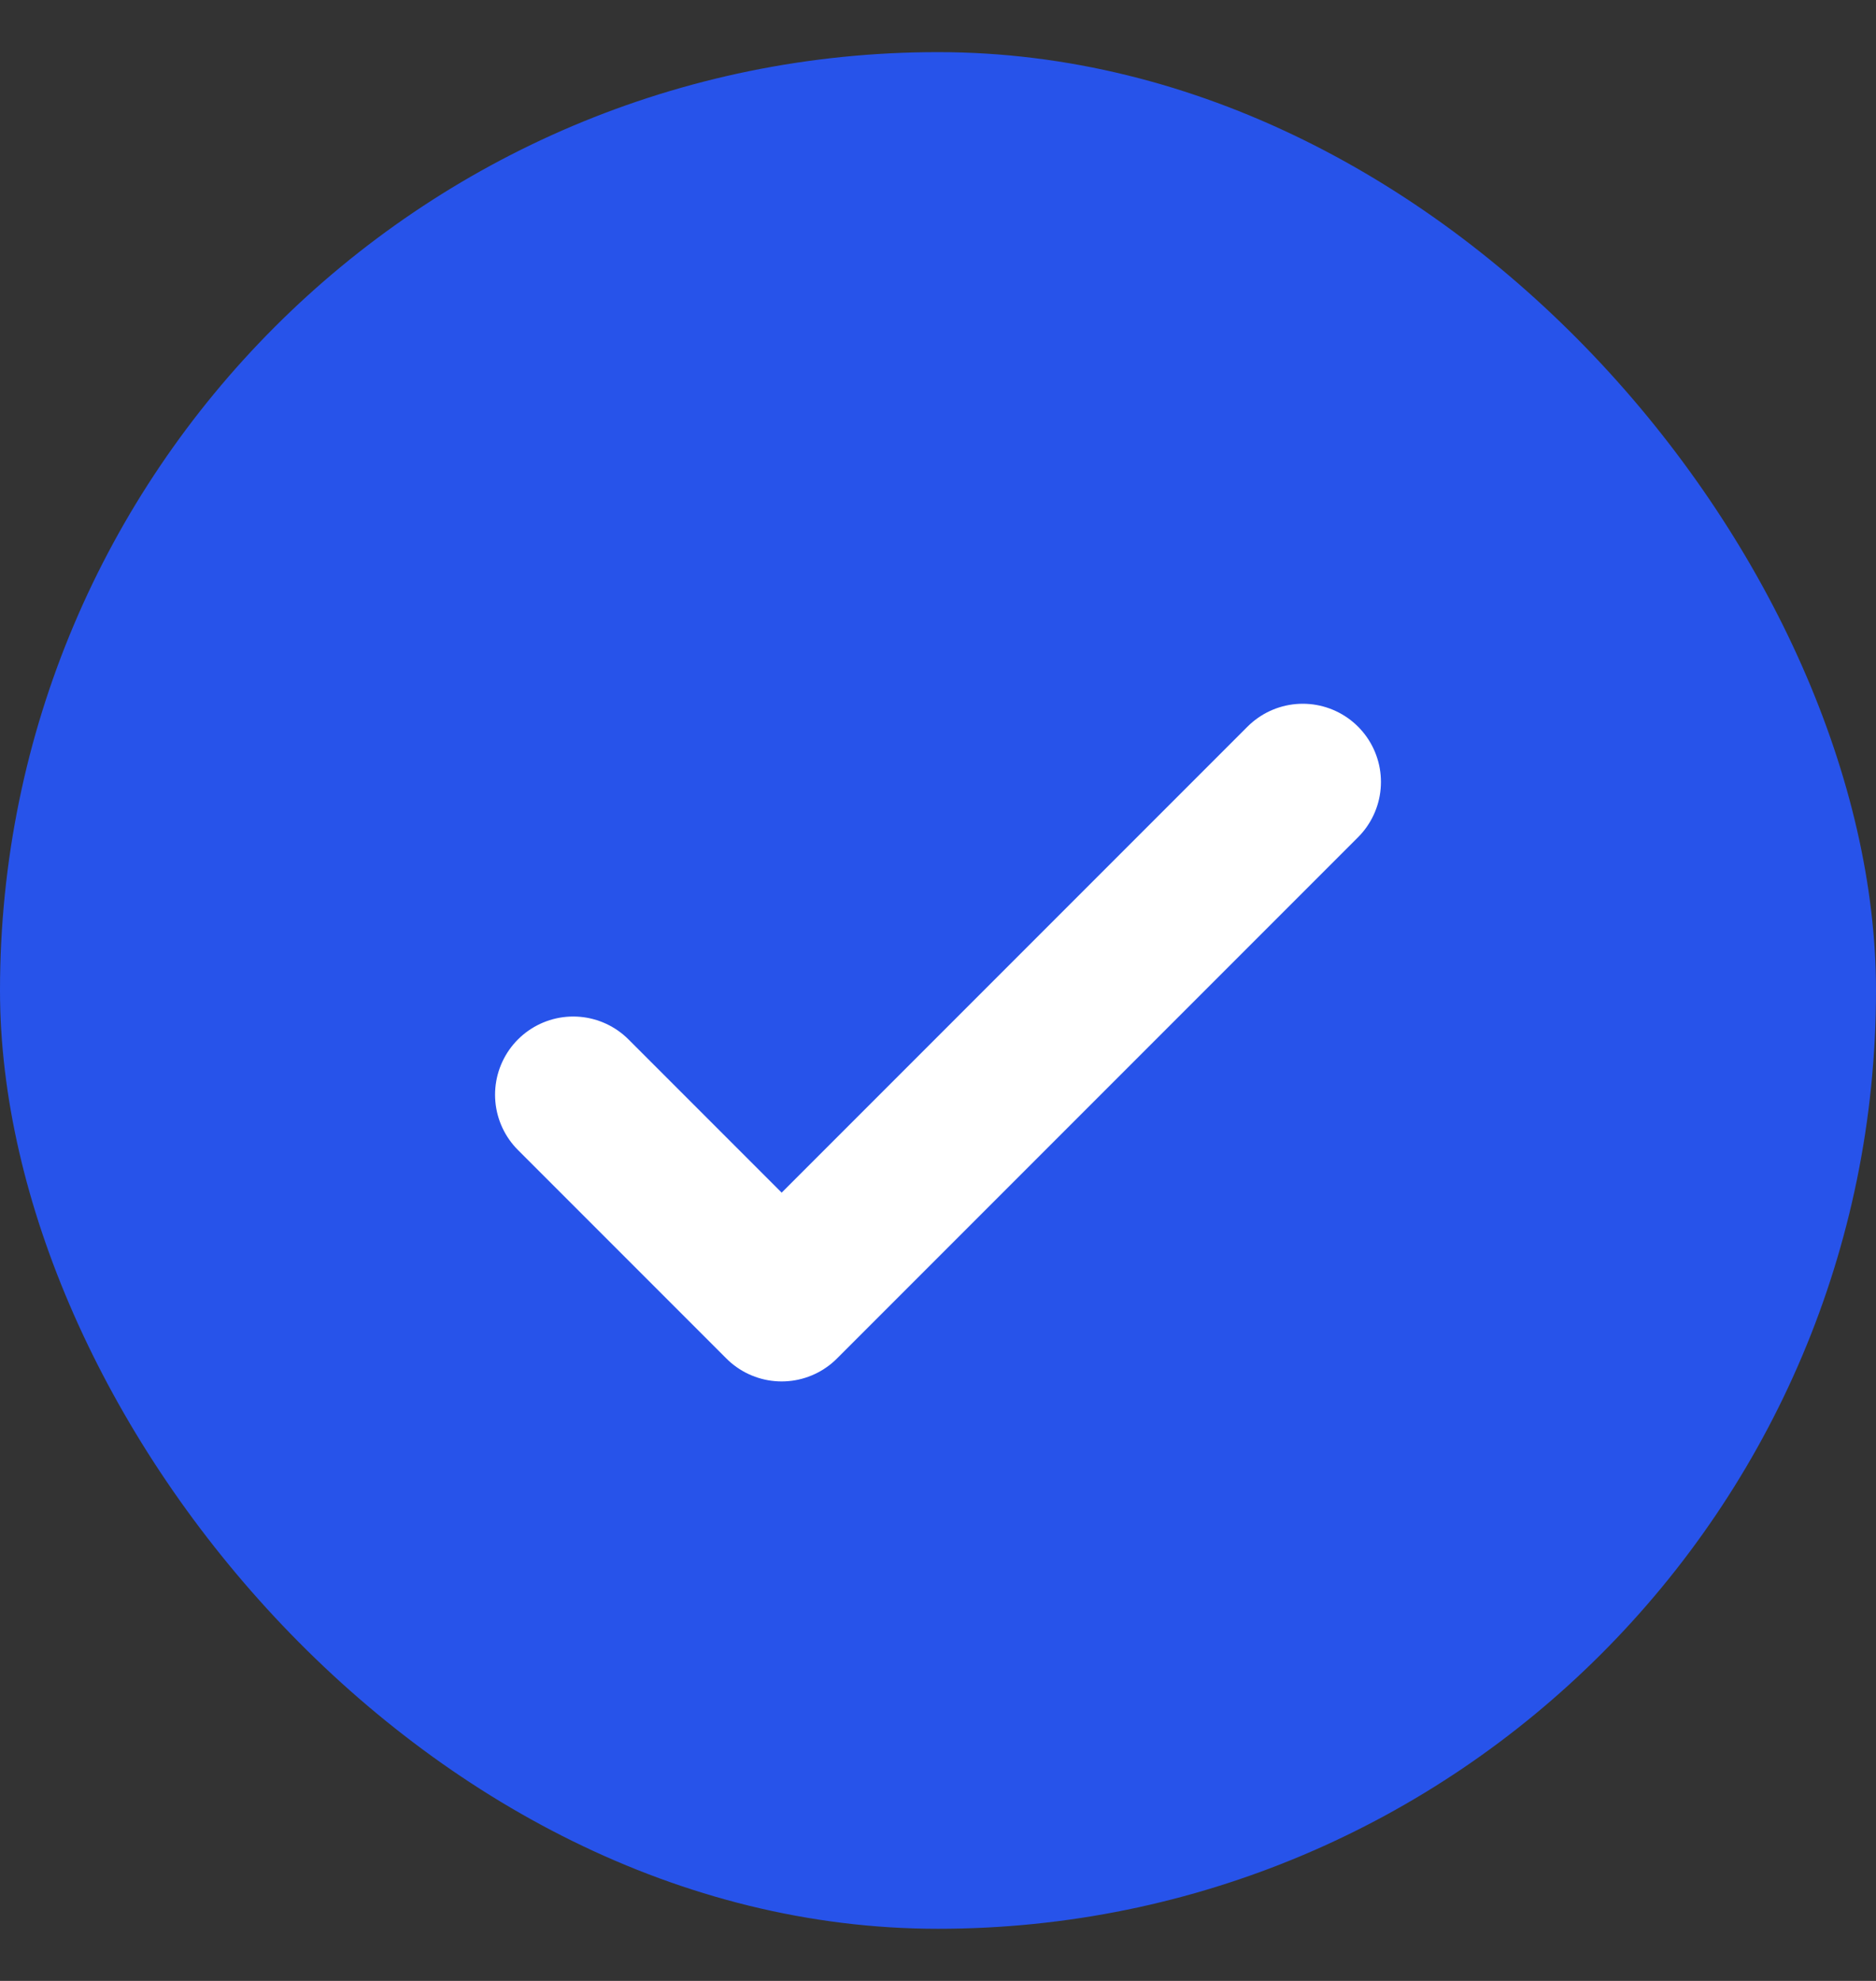
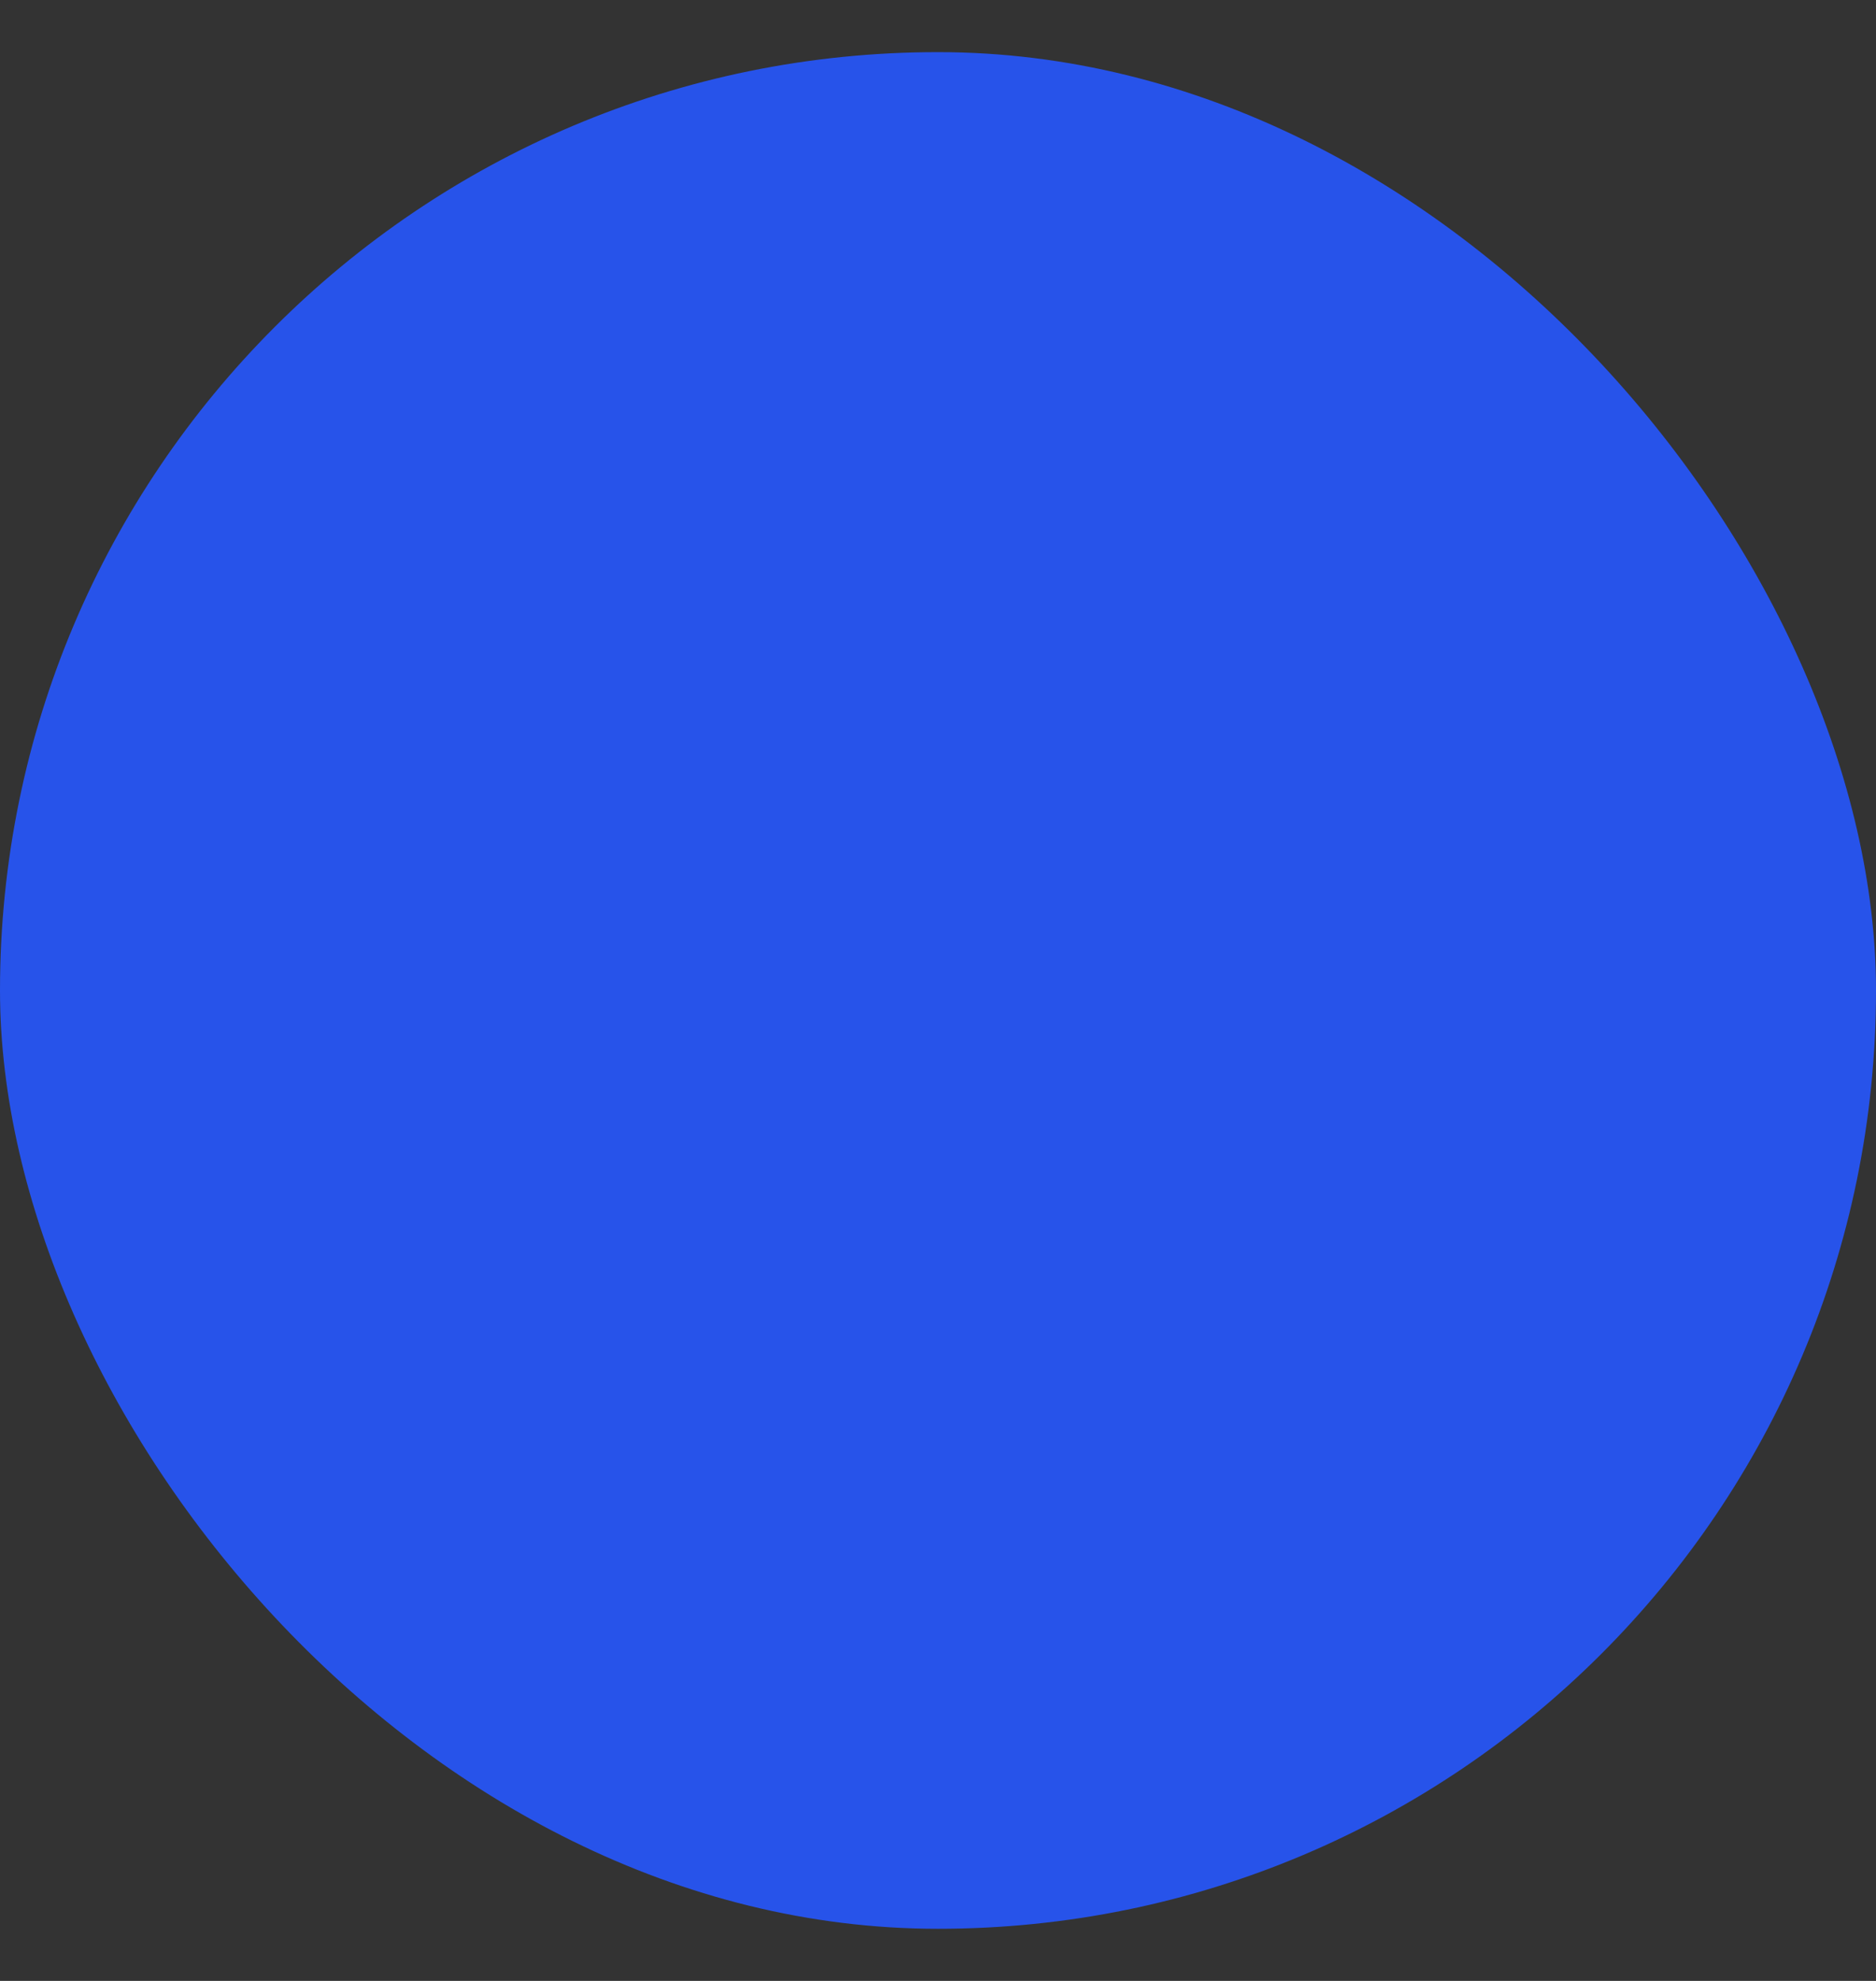
<svg xmlns="http://www.w3.org/2000/svg" width="18" height="19" viewBox="0 0 18 19" fill="none">
  <rect x="0" y="0" width="18" height="19" fill="#333333" stroke="none" />
  <rect y="0.5" width="18" height="18" rx="9" fill="#2753EA" />
-   <path d="M5.5 10.5L7.5 12.5L12.5 7.5" stroke="white" stroke-width="1.5" stroke-linecap="round" stroke-linejoin="round" />
</svg>